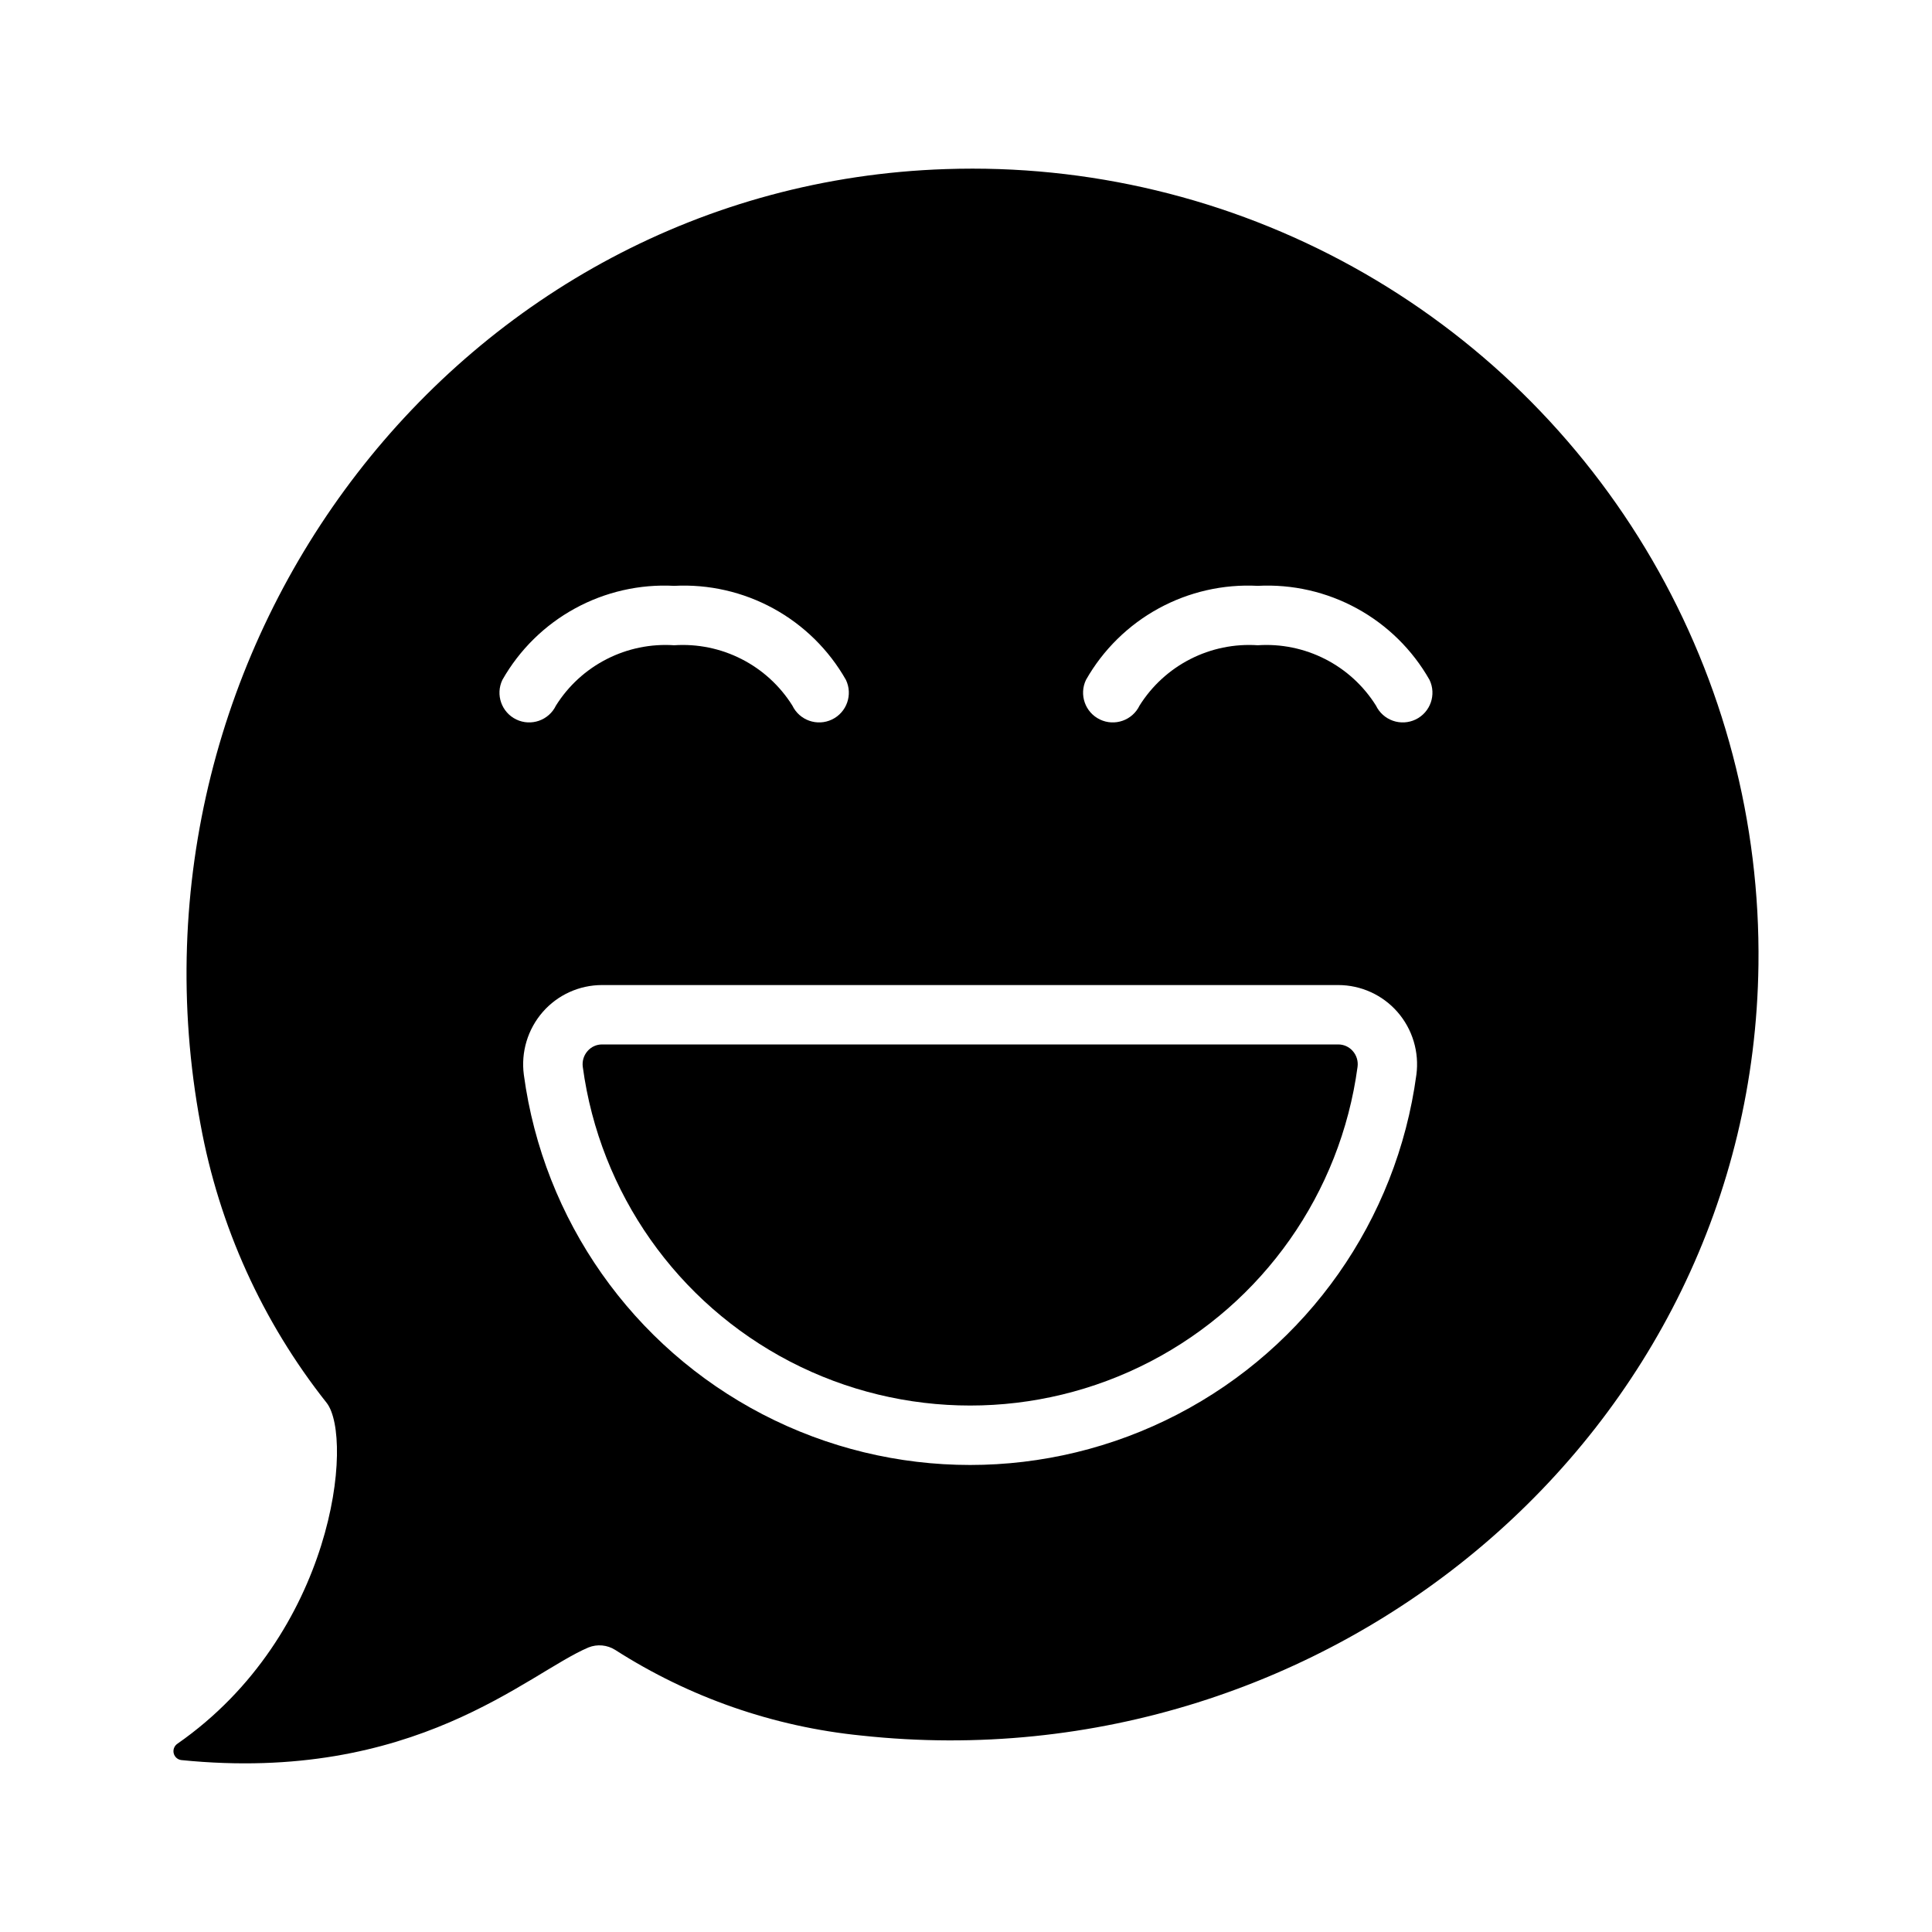
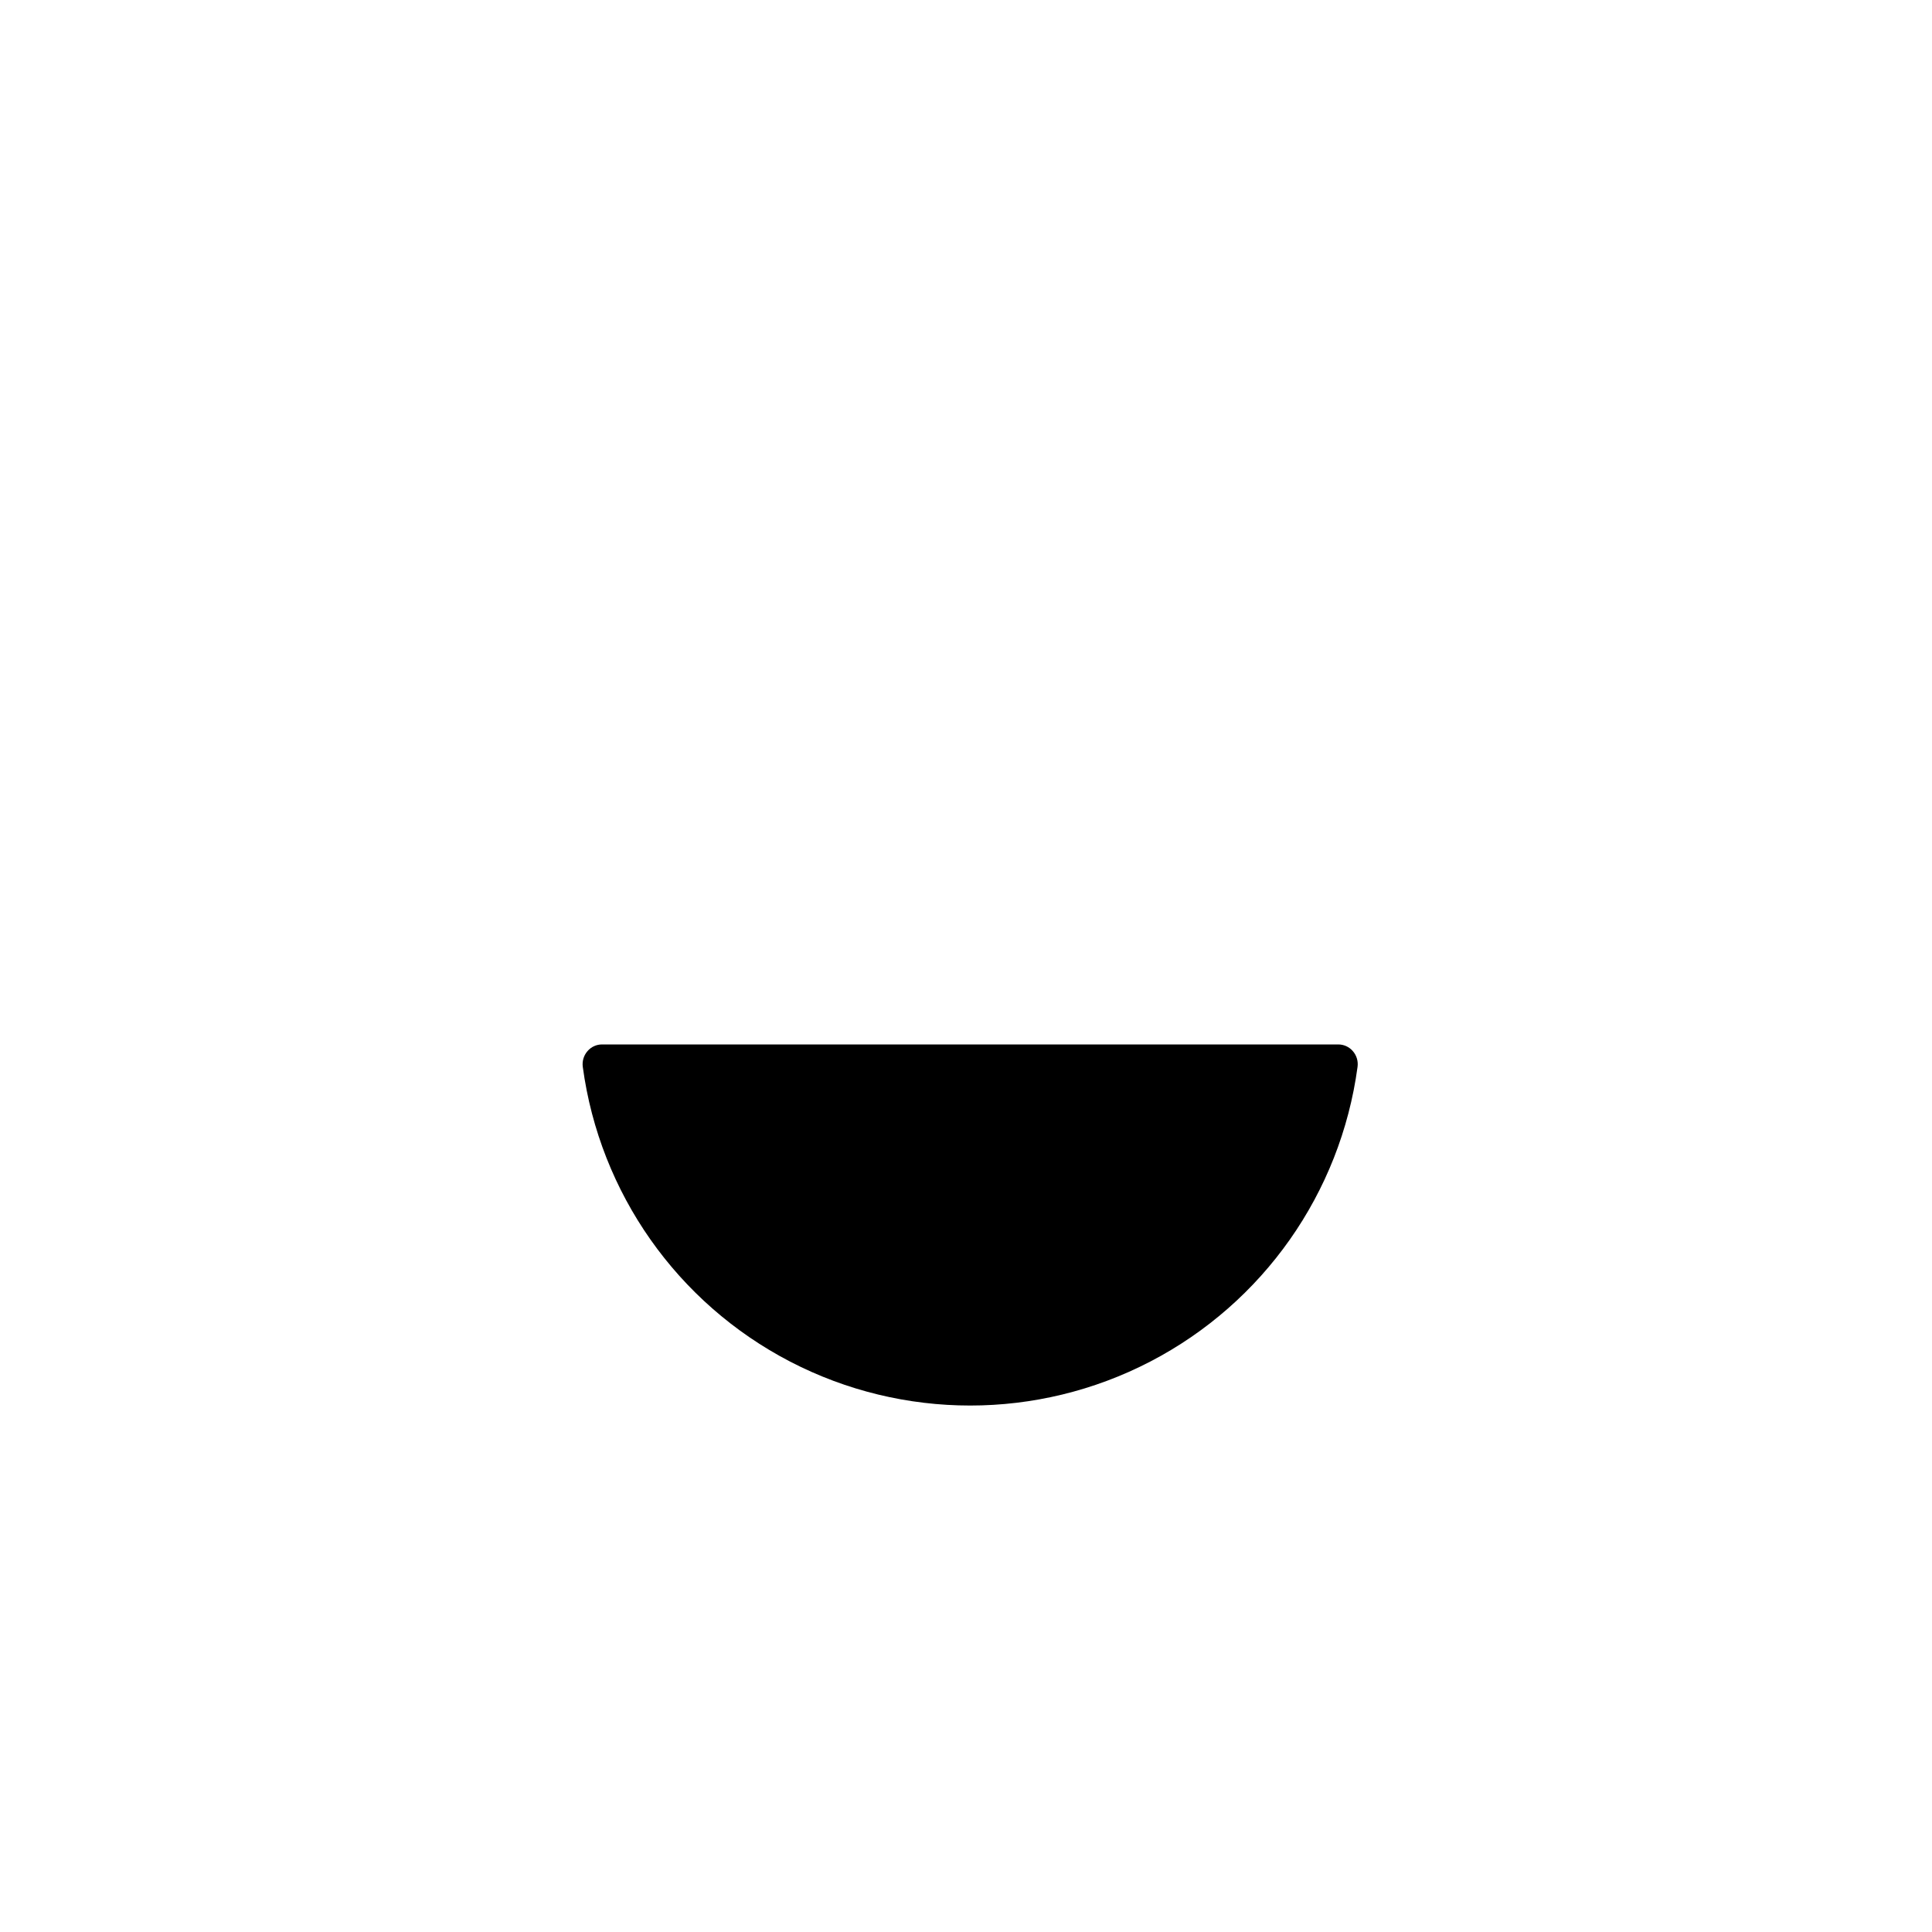
<svg xmlns="http://www.w3.org/2000/svg" fill="#000000" width="800px" height="800px" version="1.1" viewBox="144 144 512 512">
  <g>
    <path d="m498.66 420.79h-195.11c-1.473-0.008-2.875 0.633-3.836 1.746-1.02 1.156-1.48 2.699-1.266 4.227 4.516 33.41 25.008 62.535 54.93 78.07 29.922 15.531 65.531 15.531 95.453 0 29.926-15.535 50.414-44.66 54.93-78.07 0.219-1.523-0.242-3.07-1.262-4.227-0.965-1.113-2.367-1.75-3.84-1.746z" />
-     <path d="m394.66 188.81c-128.95 4.25-221.17 126.31-197.52 253.15v-0.004c4.918 26.988 16.406 52.348 33.449 73.844 7.199 9.34 2.035 61.32-39.555 90.297-0.832 0.551-1.23 1.562-1.004 2.531 0.23 0.969 1.039 1.695 2.031 1.812 61.859 6.238 91.703-22.984 107.88-29.844 2.332-0.938 4.977-0.695 7.106 0.652 19.648 12.594 42 20.371 65.223 22.691 123.73 13.41 236.19-79.832 237.74-204.28 0.48-37.66-9.258-74.746-28.184-107.31-18.922-32.562-46.316-59.391-79.273-77.625-32.957-18.23-70.238-27.188-107.88-25.914zm-117.52 135.36c4.527-7.969 11.18-14.52 19.223-18.918 8.039-4.402 17.141-6.477 26.293-5.996 9.152-0.48 18.258 1.598 26.297 5.996 8.039 4.398 14.695 10.949 19.223 18.918 1.879 3.918 0.23 8.621-3.691 10.504-3.918 1.879-8.621 0.227-10.5-3.691-3.289-5.246-7.941-9.504-13.457-12.316-5.516-2.816-11.691-4.082-17.871-3.668-6.176-0.414-12.352 0.852-17.867 3.668-5.519 2.812-10.168 7.07-13.457 12.316-1.883 3.918-6.582 5.57-10.504 3.691-3.918-1.883-5.57-6.586-3.688-10.504zm242.21 104.68c-5.191 38.5-28.797 72.059-63.273 89.961-34.477 17.898-75.508 17.898-109.98-0.004-34.477-17.902-58.078-51.465-63.27-89.965-0.805-6.023 1.027-12.105 5.027-16.68 3.957-4.519 9.672-7.109 15.68-7.113h195.11c6.012 0.004 11.727 2.598 15.688 7.121 4 4.574 5.828 10.656 5.019 16.68zm-0.199-94.176c-1.883 0.902-4.047 1.023-6.019 0.328-1.969-0.691-3.582-2.137-4.488-4.019-3.289-5.246-7.938-9.504-13.457-12.316-5.516-2.816-11.691-4.082-17.867-3.668-6.18-0.414-12.355 0.852-17.871 3.668-5.516 2.812-10.164 7.07-13.457 12.316-1.879 3.918-6.582 5.57-10.5 3.691-3.918-1.883-5.57-6.586-3.691-10.504 4.527-7.969 11.184-14.52 19.223-18.918 8.039-4.398 17.145-6.477 26.297-5.996 9.152-0.48 18.258 1.598 26.293 5.996 8.039 4.398 14.695 10.949 19.223 18.918 1.883 3.918 0.23 8.621-3.684 10.504z" />
  </g>
</svg>